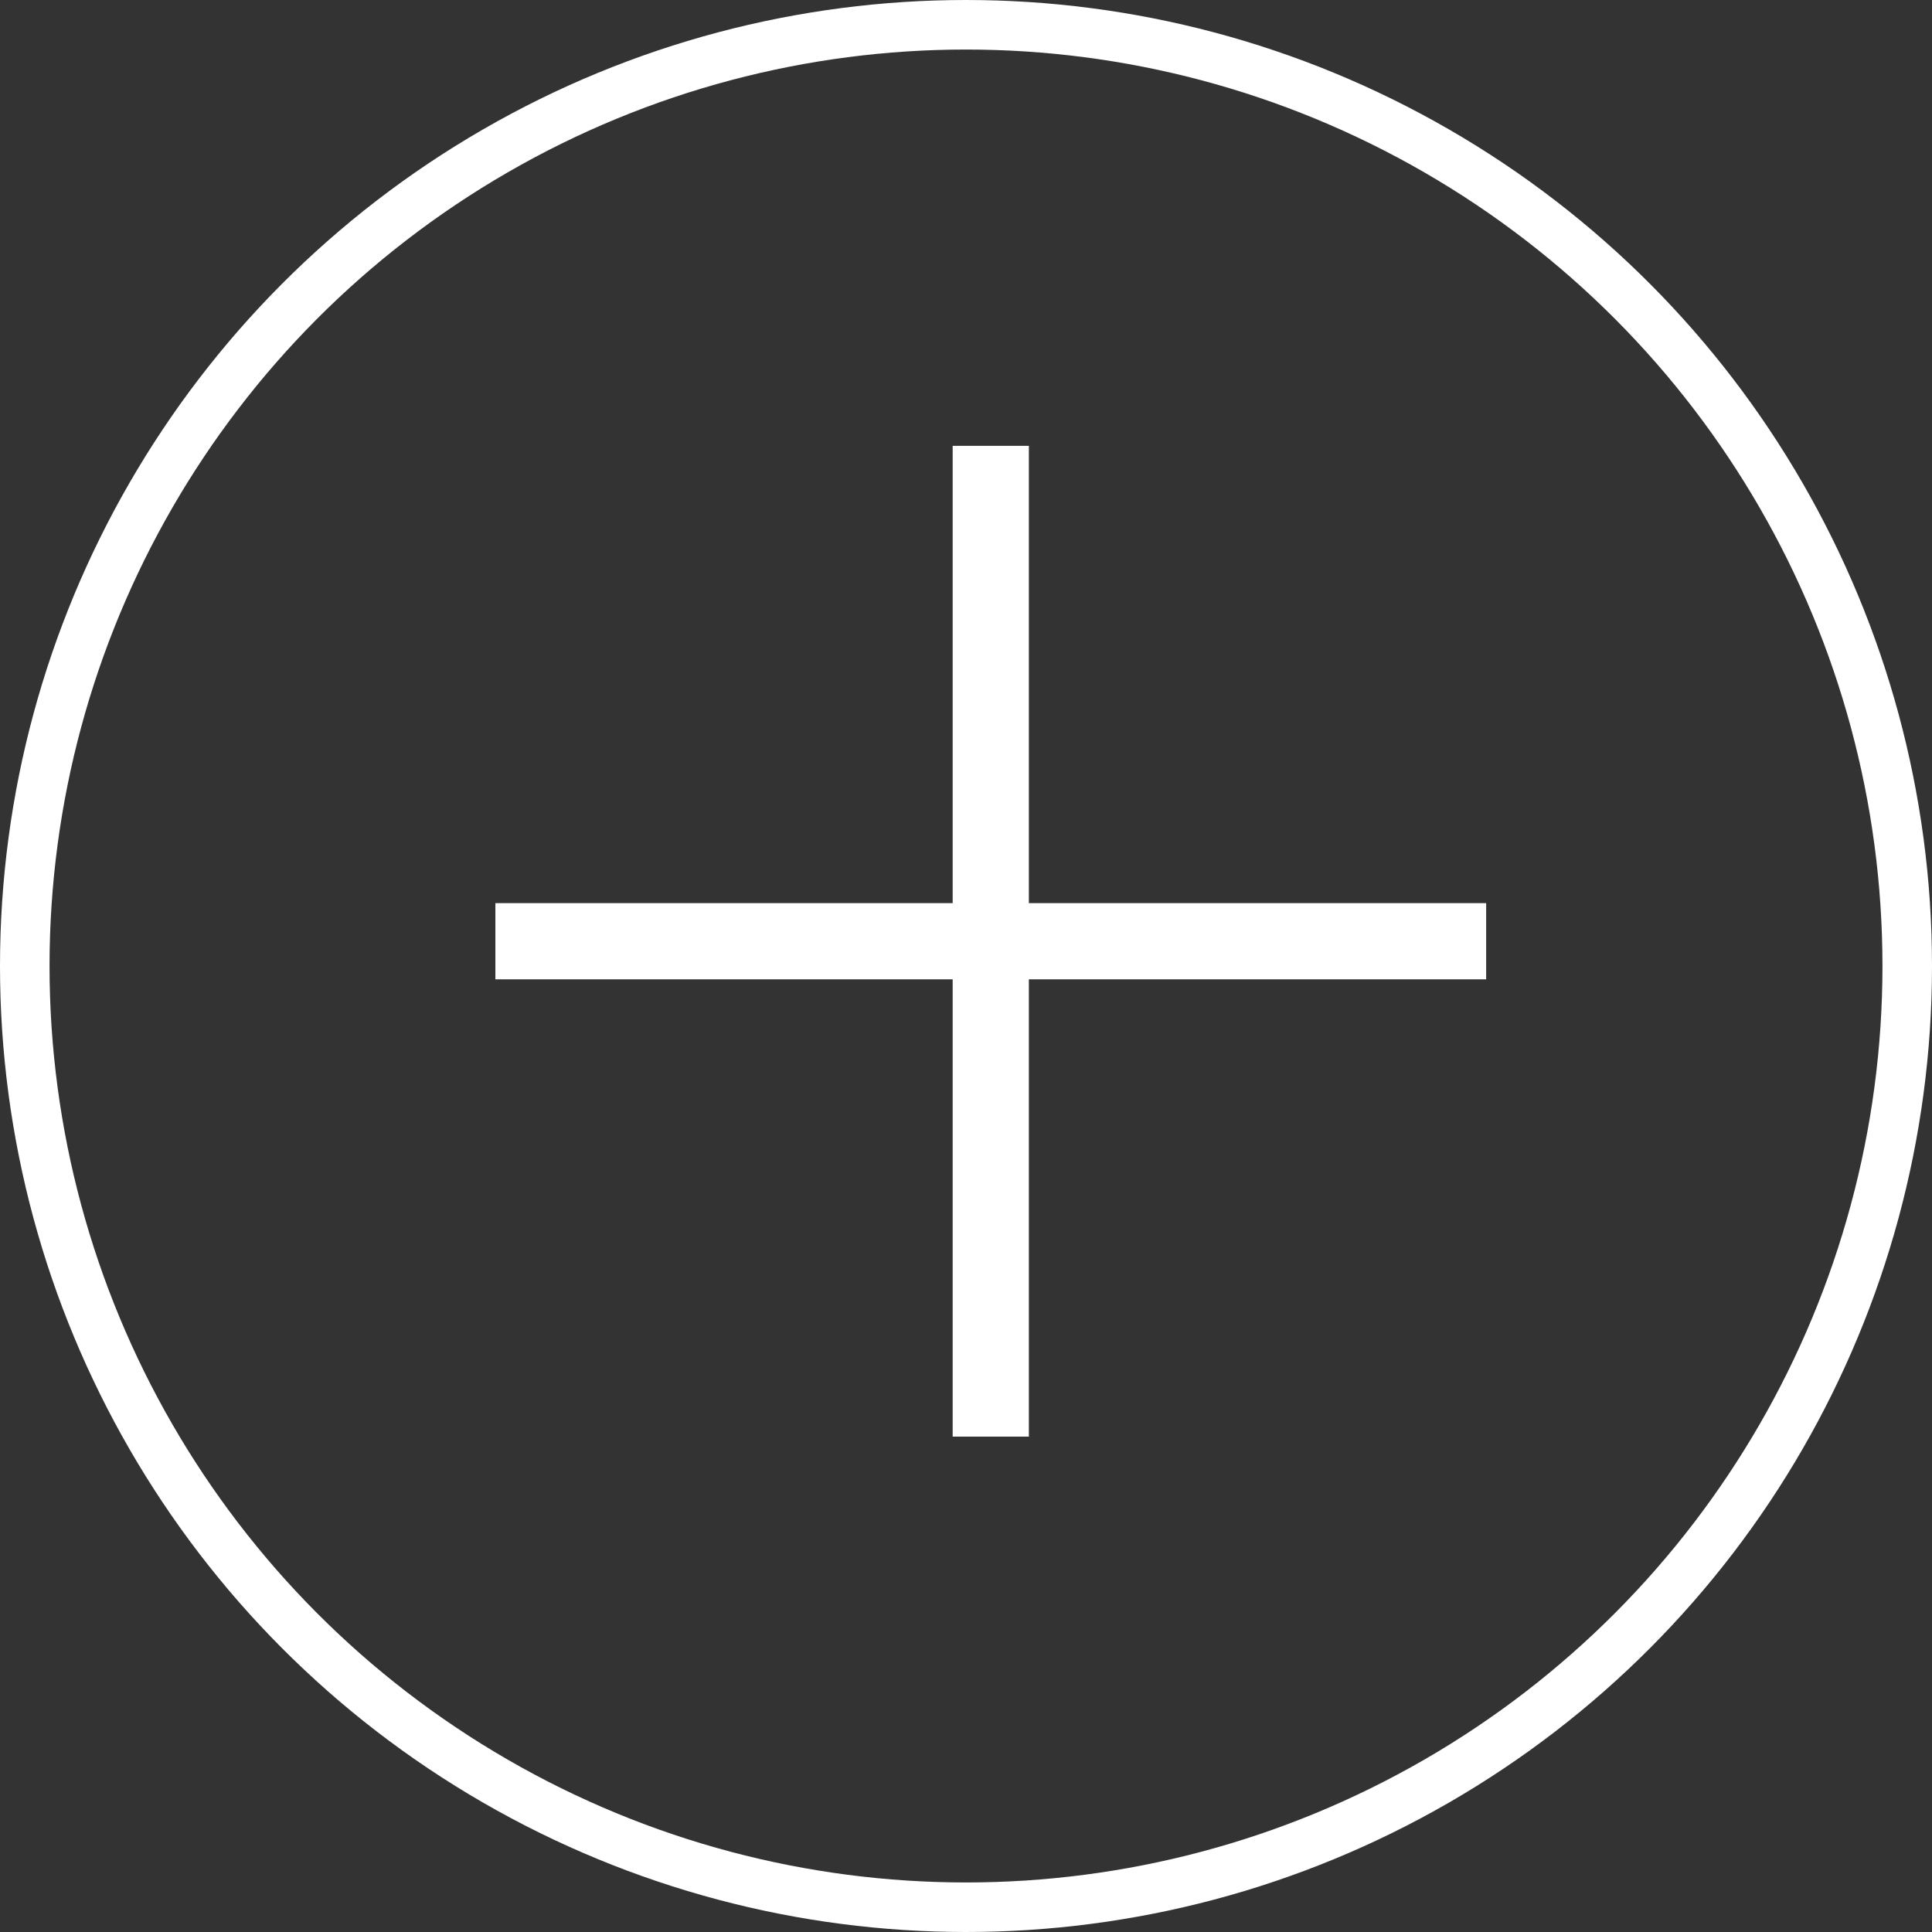
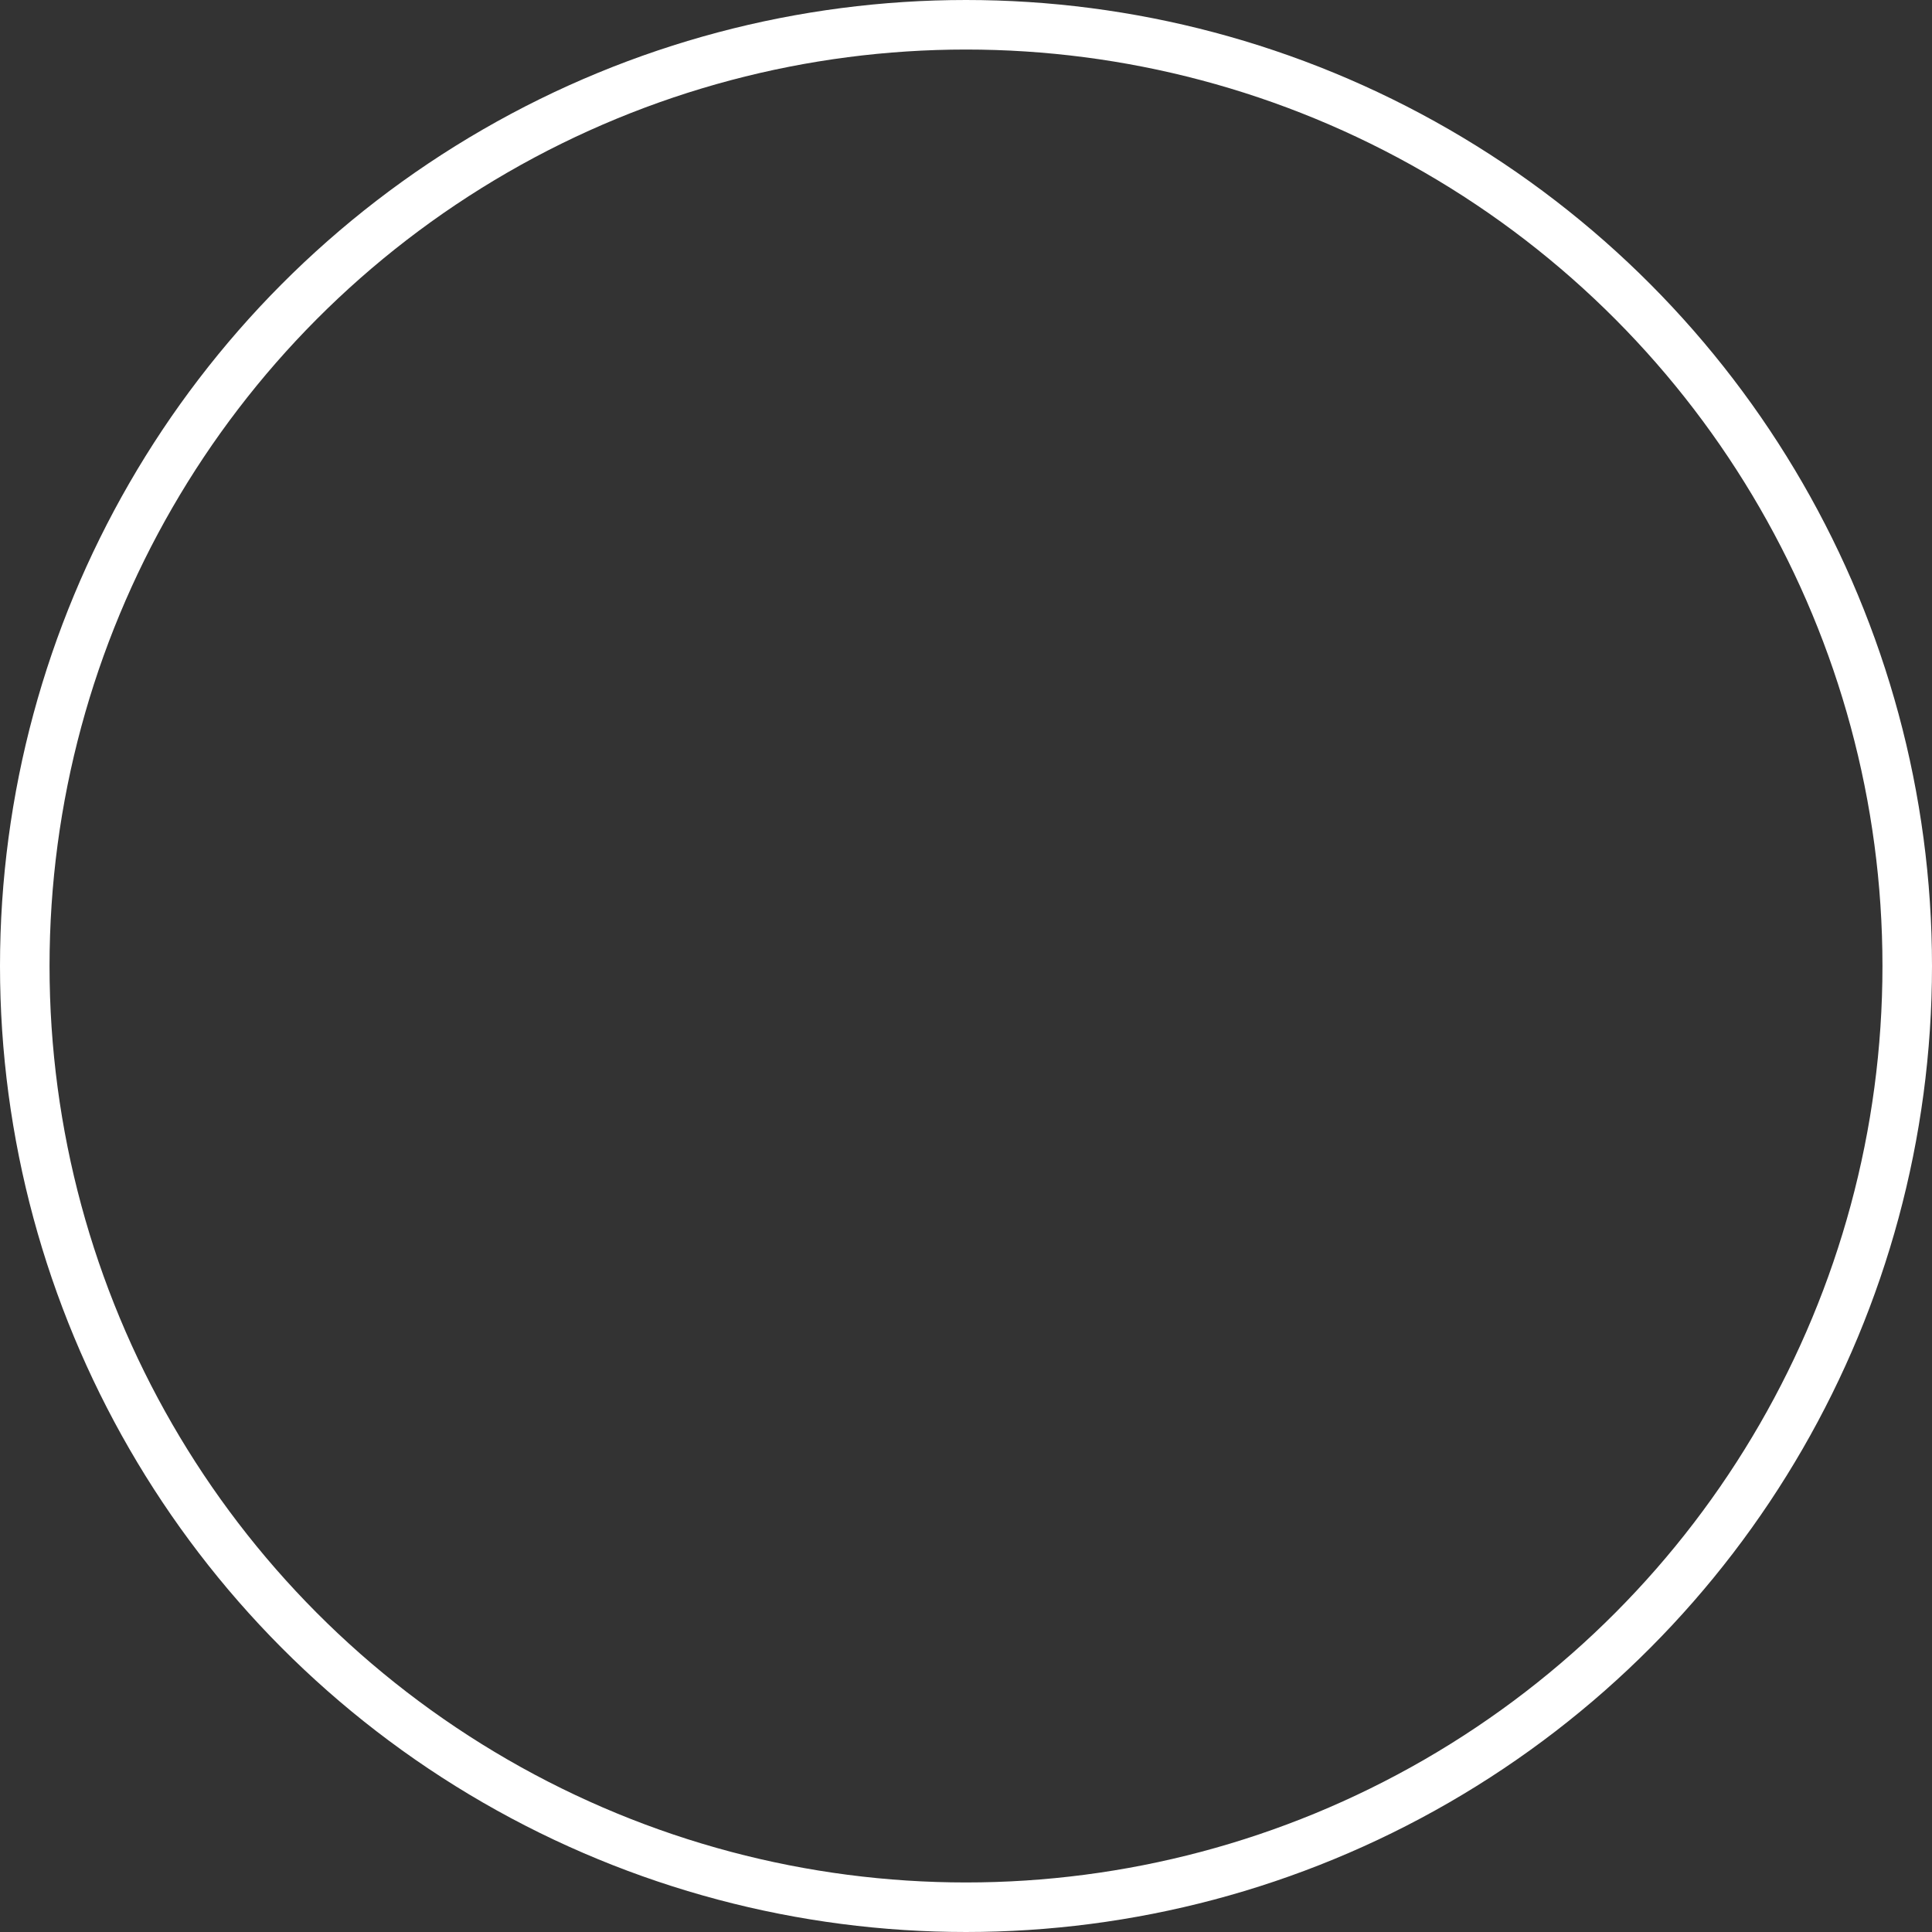
<svg xmlns="http://www.w3.org/2000/svg" width="39" height="39" viewBox="0 0 39 39" fill="none">
  <rect x="0" y="0" width="39" height="39" fill="#333333" stroke="none" />
-   <path d="M10 19.769V18.231H19.231V9H20.769V18.231H30V19.769H20.769V29H19.231V19.769H10Z" fill="white" />
  <circle cx="19.5" cy="19.5" r="19" stroke="white" />
</svg>